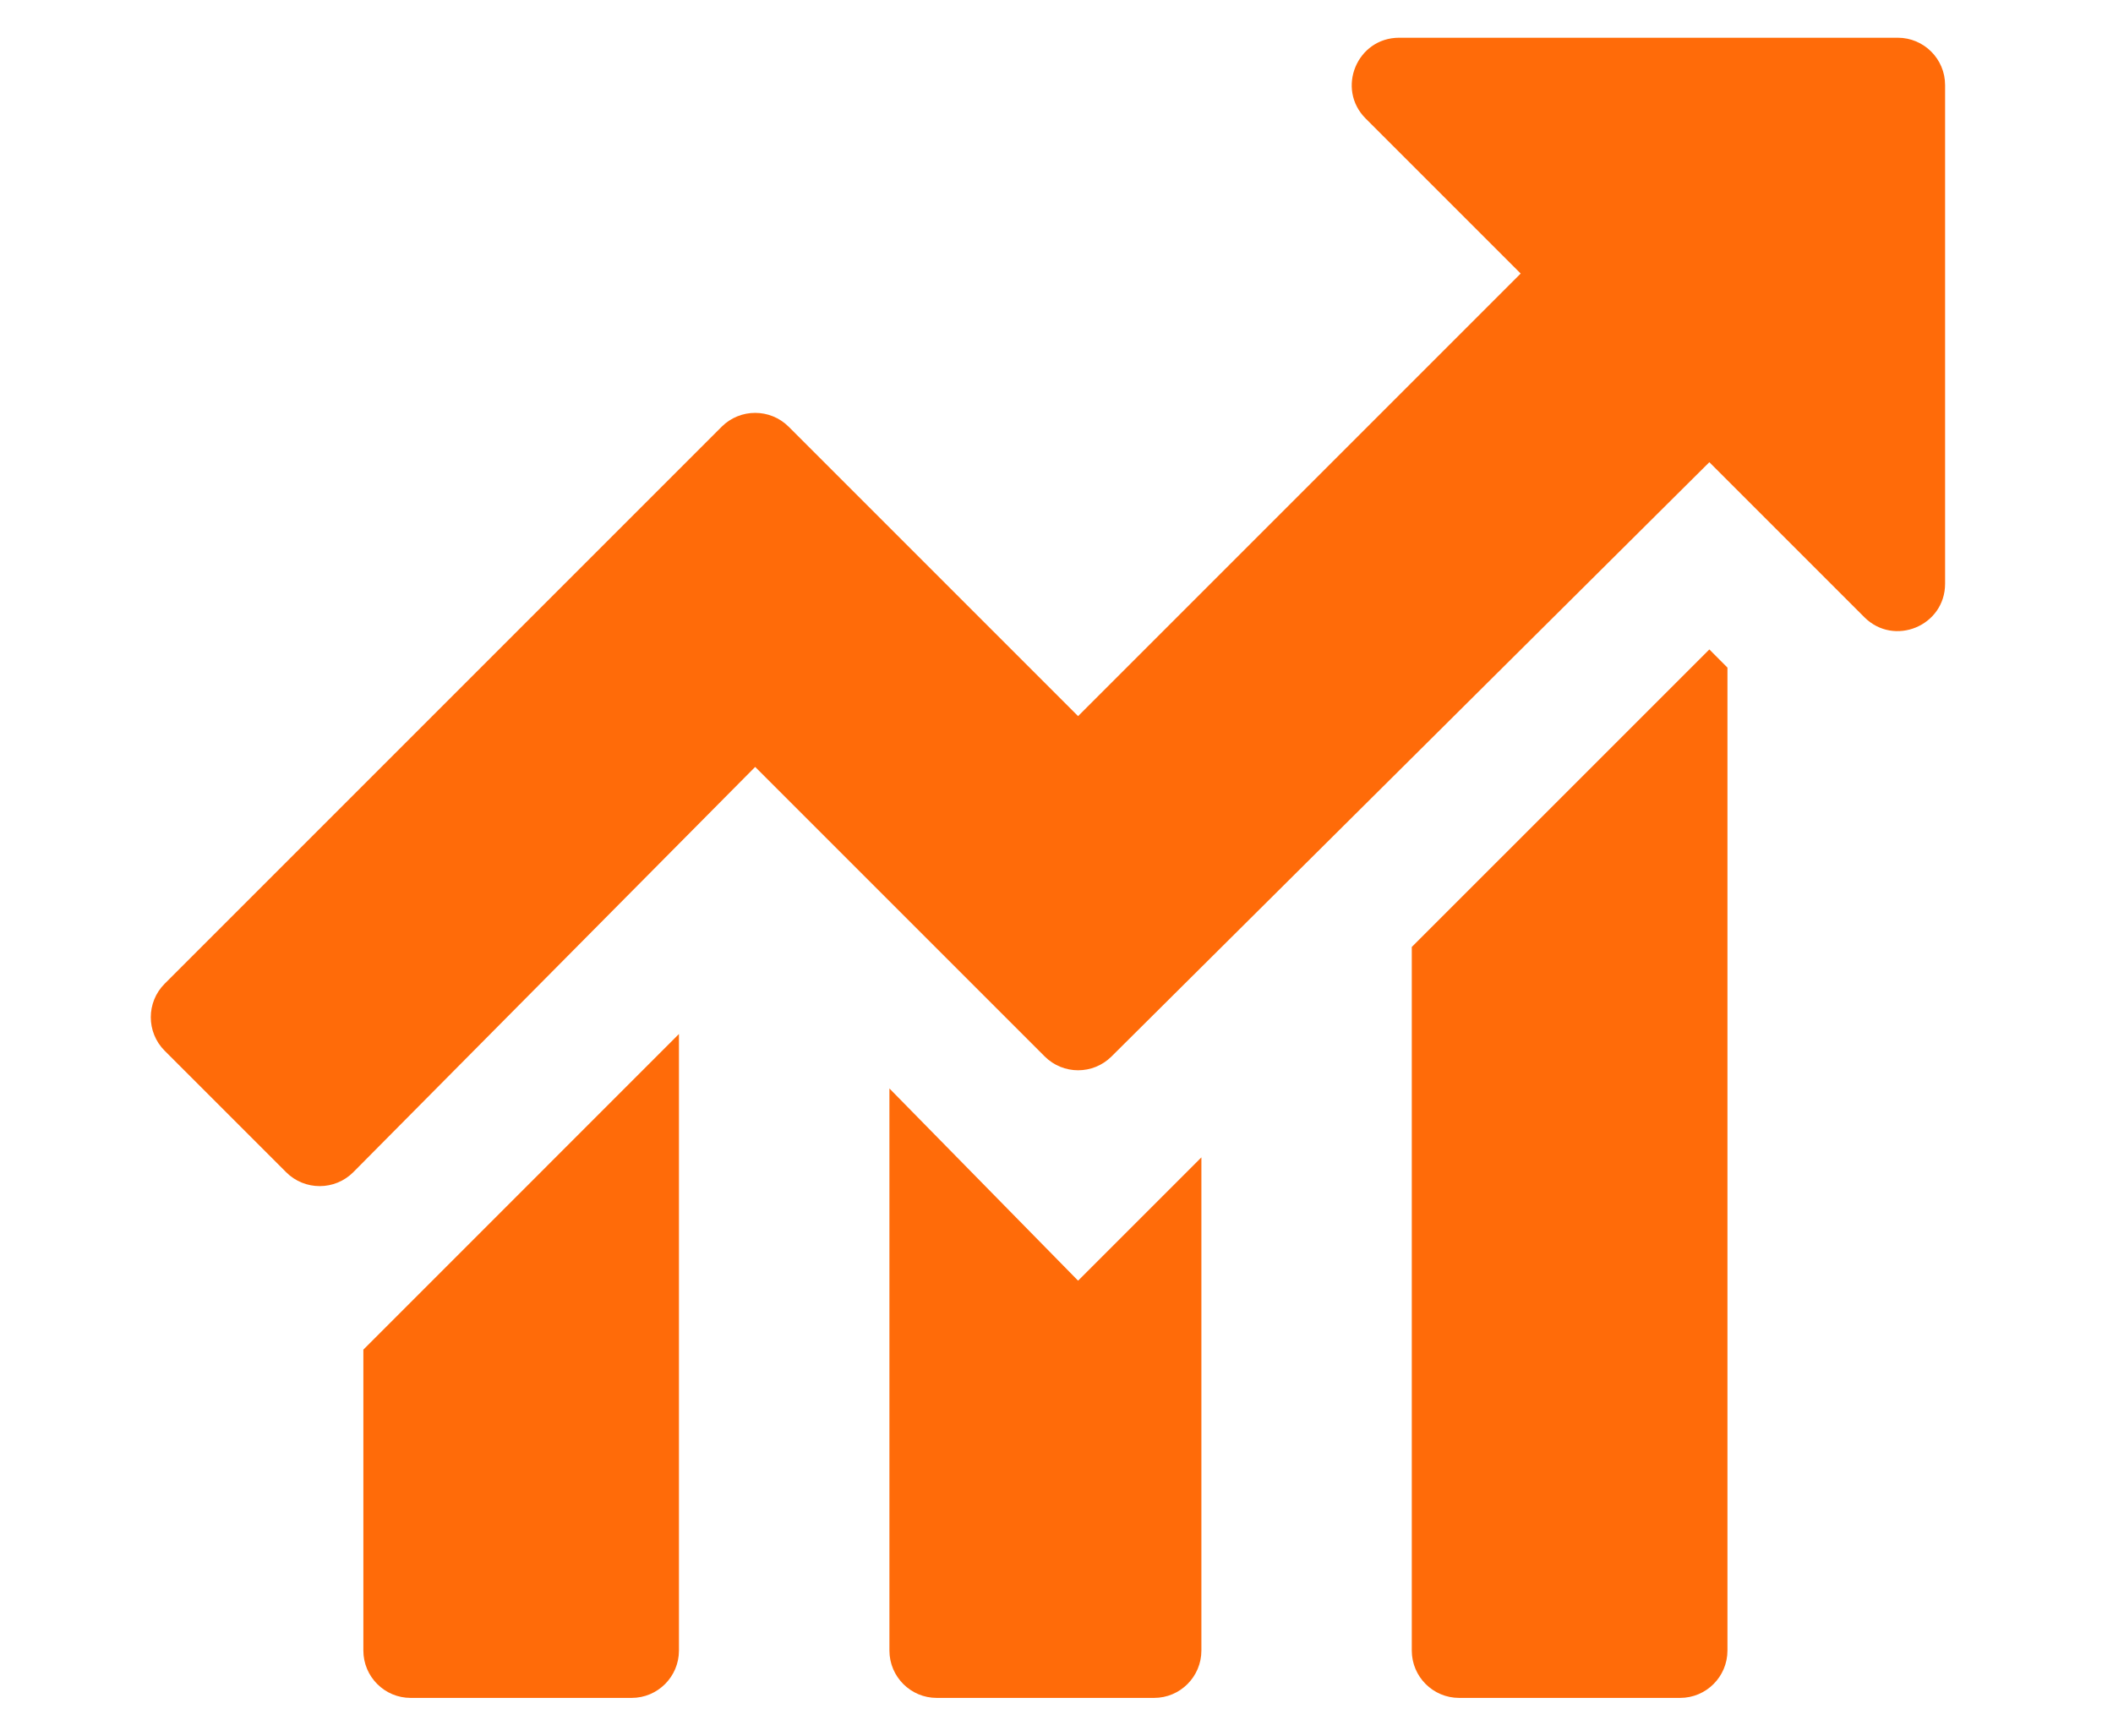
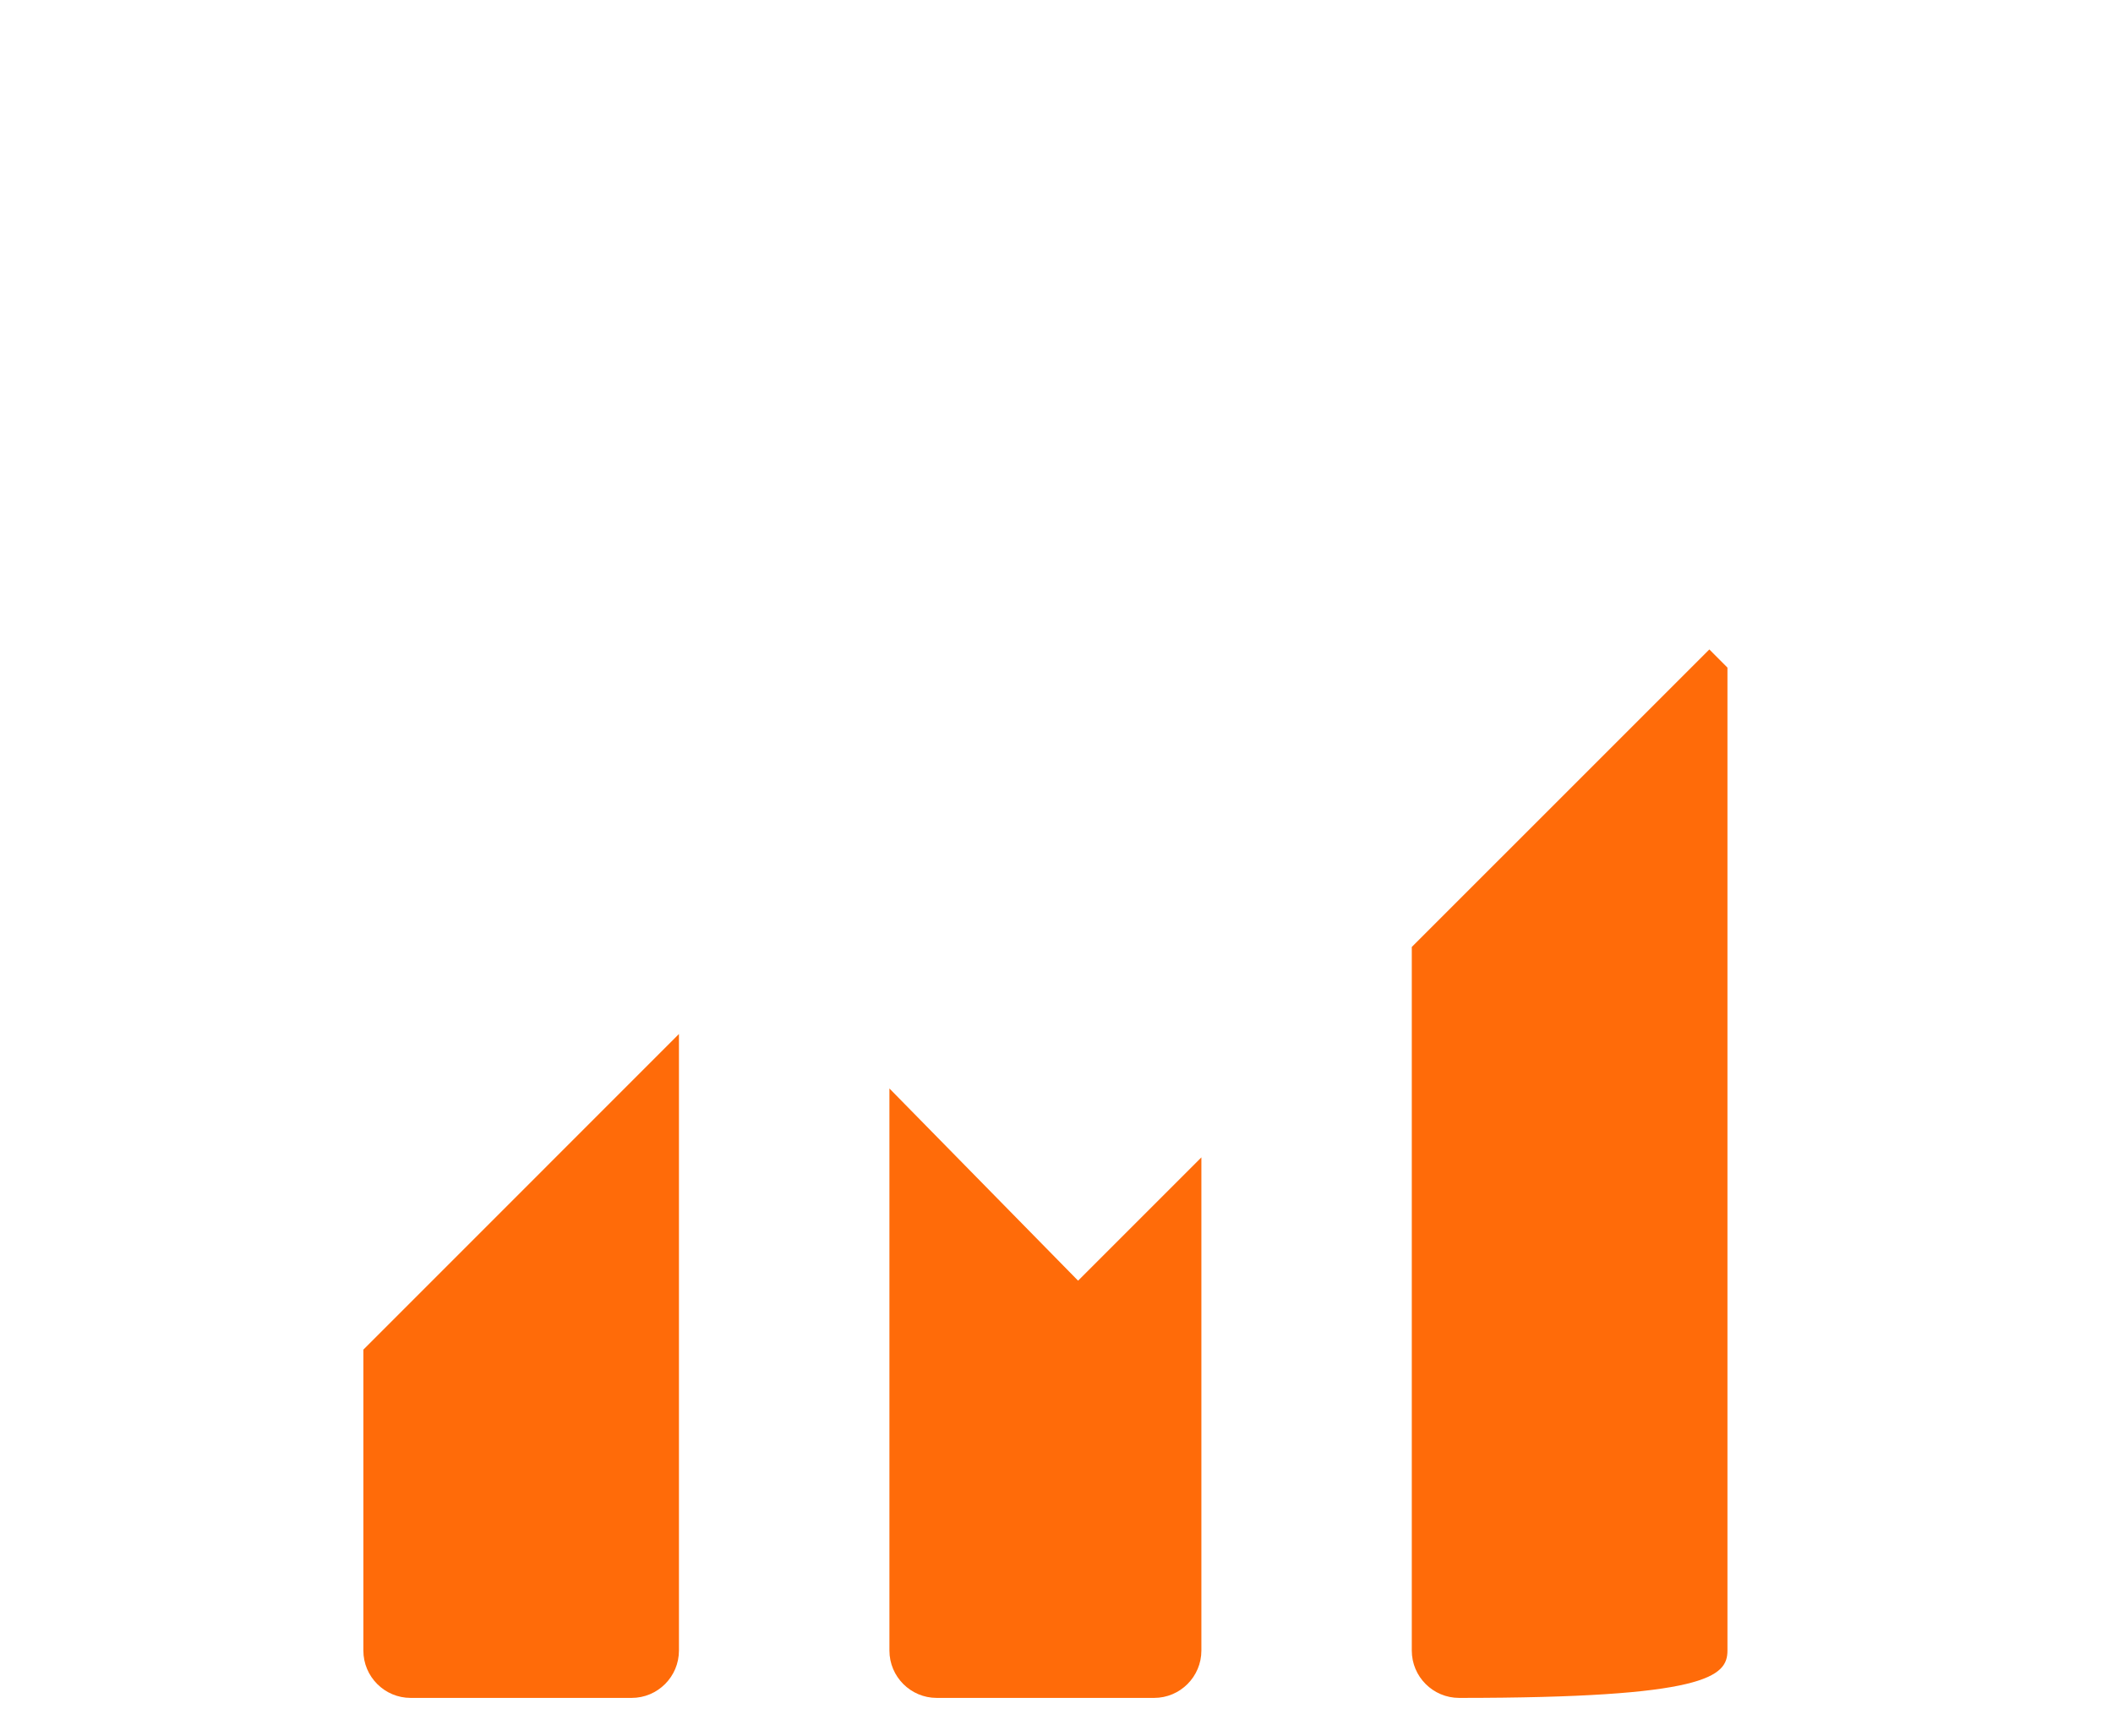
<svg xmlns="http://www.w3.org/2000/svg" fill="none" height="23" viewBox="0 0 28 23" width="28">
  <path d="M5.442 22.5H8.37C8.716 22.5 8.997 22.219 8.997 21.872V13.702L4.815 17.885V21.872C4.815 22.219 5.096 22.5 5.442 22.5Z" fill="#FF6B09" />
  <path d="M11.786 14.424V21.872C11.786 22.219 12.067 22.5 12.413 22.5H15.293C15.639 22.5 15.92 22.219 15.92 21.872V15.337L14.286 16.971L11.786 14.424Z" fill="#FF6B09" />
-   <path d="M18.708 12.549V21.872C18.708 22.219 18.989 22.5 19.336 22.5H22.263C22.61 22.5 22.891 22.219 22.891 21.872V8.847L22.651 8.606L18.708 12.549Z" fill="#FF6B09" />
-   <path d="M18.097 1.571L20.151 3.625L14.286 9.49L10.451 5.655C10.206 5.41 9.808 5.41 9.563 5.655L2.182 13.036C1.937 13.281 1.937 13.679 2.182 13.924L3.792 15.534C4.038 15.78 4.437 15.779 4.682 15.533L10.007 10.163L13.843 13.999C14.088 14.244 14.484 14.244 14.729 14L22.651 6.125L24.704 8.178C25.099 8.574 25.775 8.294 25.775 7.735V1.127C25.775 0.781 25.494 0.5 25.148 0.5H18.541C17.982 0.5 17.702 1.176 18.097 1.571Z" fill="#FF6B09" />
+   <path d="M18.708 12.549V21.872C18.708 22.219 18.989 22.5 19.336 22.5C22.61 22.5 22.891 22.219 22.891 21.872V8.847L22.651 8.606L18.708 12.549Z" fill="#FF6B09" />
</svg>